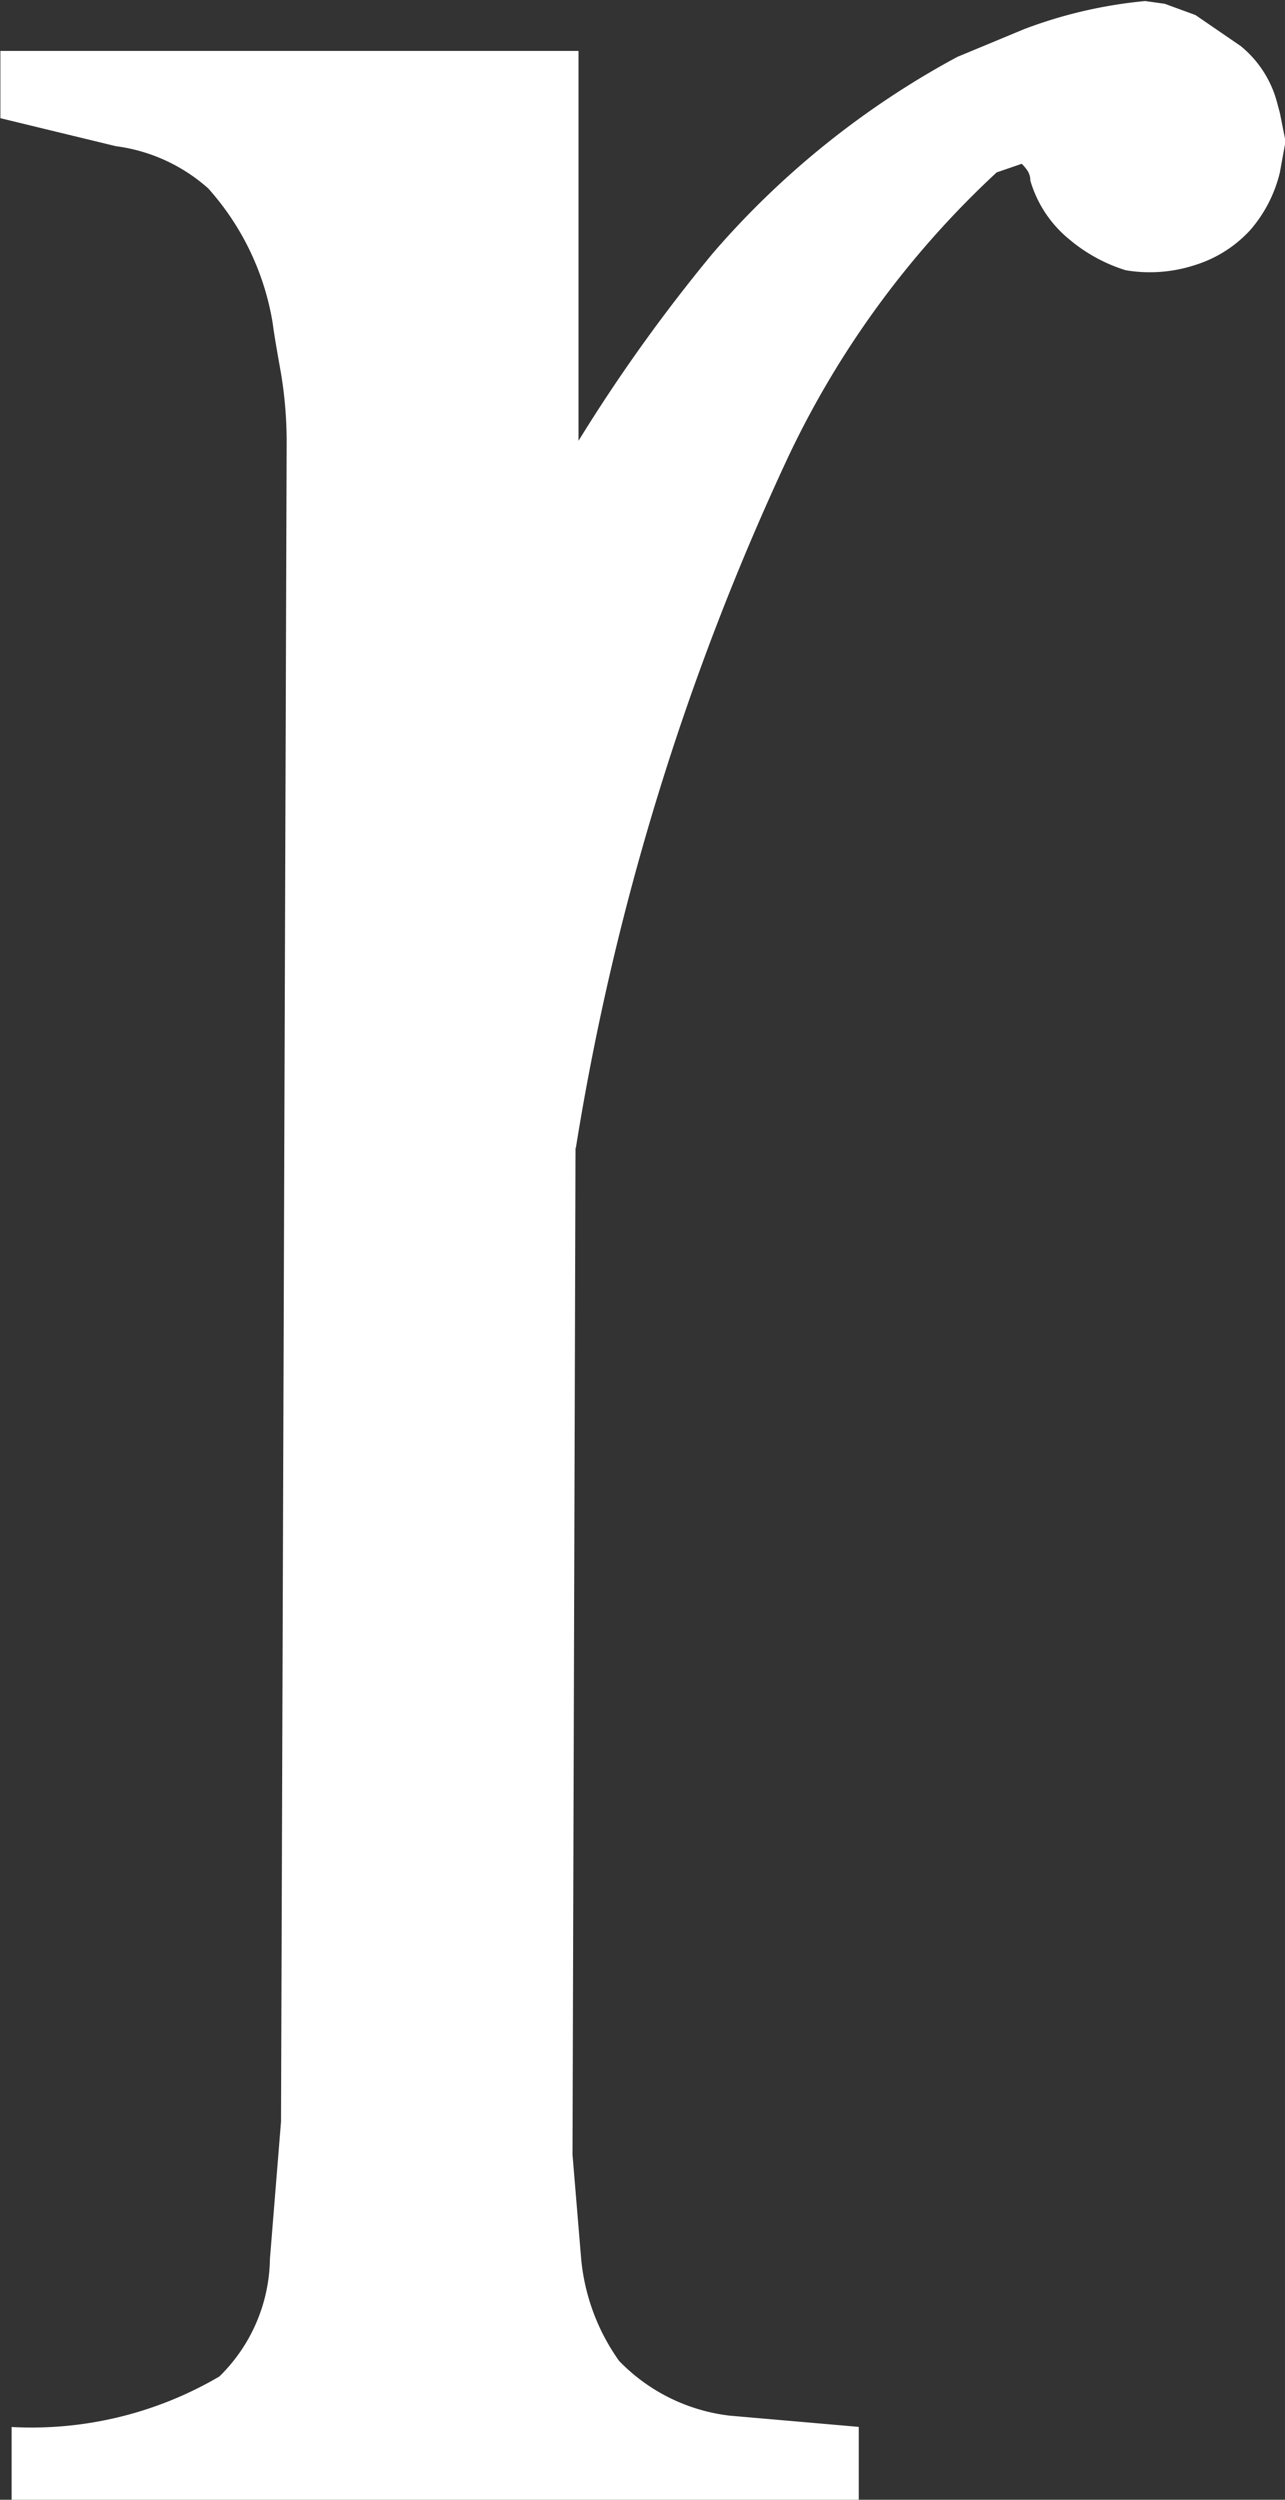
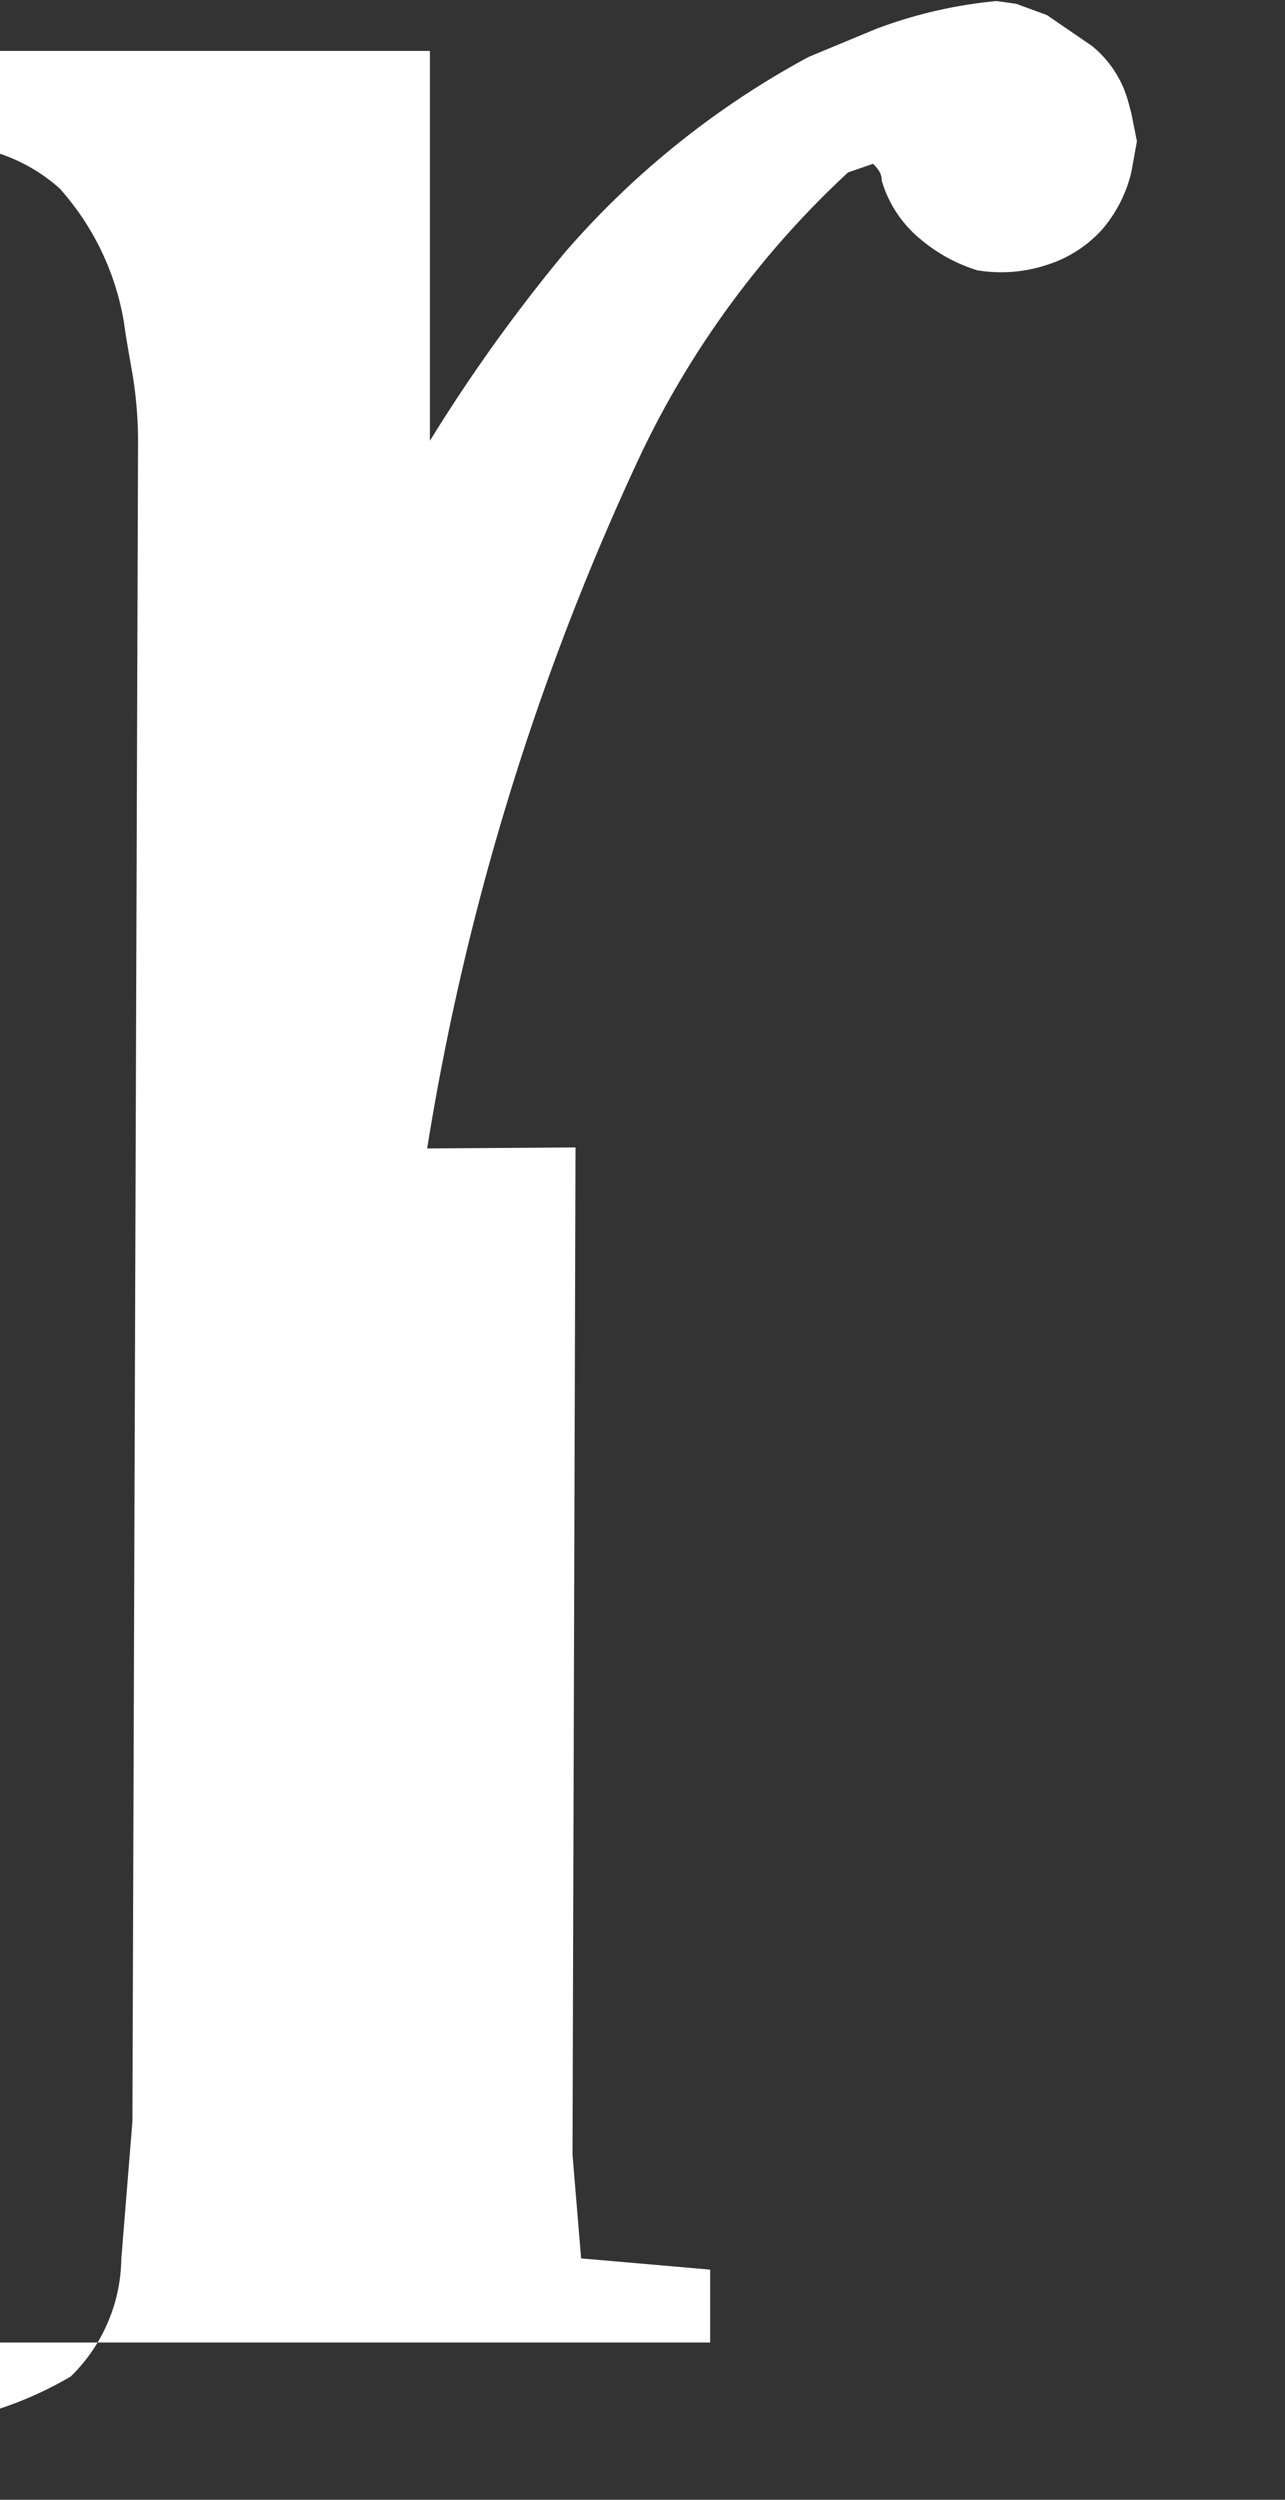
<svg xmlns="http://www.w3.org/2000/svg" width="9.84" height="19.139" viewBox="0 0 9.84 19.139">
  <rect x="0" y="0" width="9.84" height="19.139" fill="#333333" stroke="none" />
-   <path id="パス_4595" data-name="パス 4595" d="M153.1,32.583l-.023,7.712.066.794a1.6,1.6,0,0,0,.291.785,1.405,1.405,0,0,0,.847.419l.988.086v.558h-6.487V42.38a2.843,2.843,0,0,0,1.591-.387,1.283,1.283,0,0,0,.387-.9l.085-1.052.043-12.825a3.207,3.207,0,0,0-.043-.558c-.028-.158-.051-.287-.064-.387a2.038,2.038,0,0,0-.494-1.031,1.32,1.32,0,0,0-.708-.323l-.883-.214v-.515h4.427v2.985a12.678,12.678,0,0,1,1.031-1.439,6.619,6.619,0,0,1,1.869-1.5l.515-.214a3.552,3.552,0,0,1,.924-.214l.15.021.235.086.346.237a.831.831,0,0,1,.278.428l.023.086.043.216-.043.237a1.043,1.043,0,0,1-.225.44.958.958,0,0,1-.421.269,1.115,1.115,0,0,1-.535.041,1.237,1.237,0,0,1-.43-.235.91.91,0,0,1-.3-.451.141.141,0,0,0-.021-.075.349.349,0,0,0-.045-.054l-.192.066a7.116,7.116,0,0,0-1.591,2.167,19.943,19.943,0,0,0-1.632,5.306" transform="translate(-148.693 -23.798)" fill="#fff" />
+   <path id="パス_4595" data-name="パス 4595" d="M153.1,32.583l-.023,7.712.066.794l.988.086v.558h-6.487V42.38a2.843,2.843,0,0,0,1.591-.387,1.283,1.283,0,0,0,.387-.9l.085-1.052.043-12.825a3.207,3.207,0,0,0-.043-.558c-.028-.158-.051-.287-.064-.387a2.038,2.038,0,0,0-.494-1.031,1.32,1.32,0,0,0-.708-.323l-.883-.214v-.515h4.427v2.985a12.678,12.678,0,0,1,1.031-1.439,6.619,6.619,0,0,1,1.869-1.5l.515-.214a3.552,3.552,0,0,1,.924-.214l.15.021.235.086.346.237a.831.831,0,0,1,.278.428l.023.086.043.216-.043.237a1.043,1.043,0,0,1-.225.44.958.958,0,0,1-.421.269,1.115,1.115,0,0,1-.535.041,1.237,1.237,0,0,1-.43-.235.91.91,0,0,1-.3-.451.141.141,0,0,0-.021-.075.349.349,0,0,0-.045-.054l-.192.066a7.116,7.116,0,0,0-1.591,2.167,19.943,19.943,0,0,0-1.632,5.306" transform="translate(-148.693 -23.798)" fill="#fff" />
</svg>